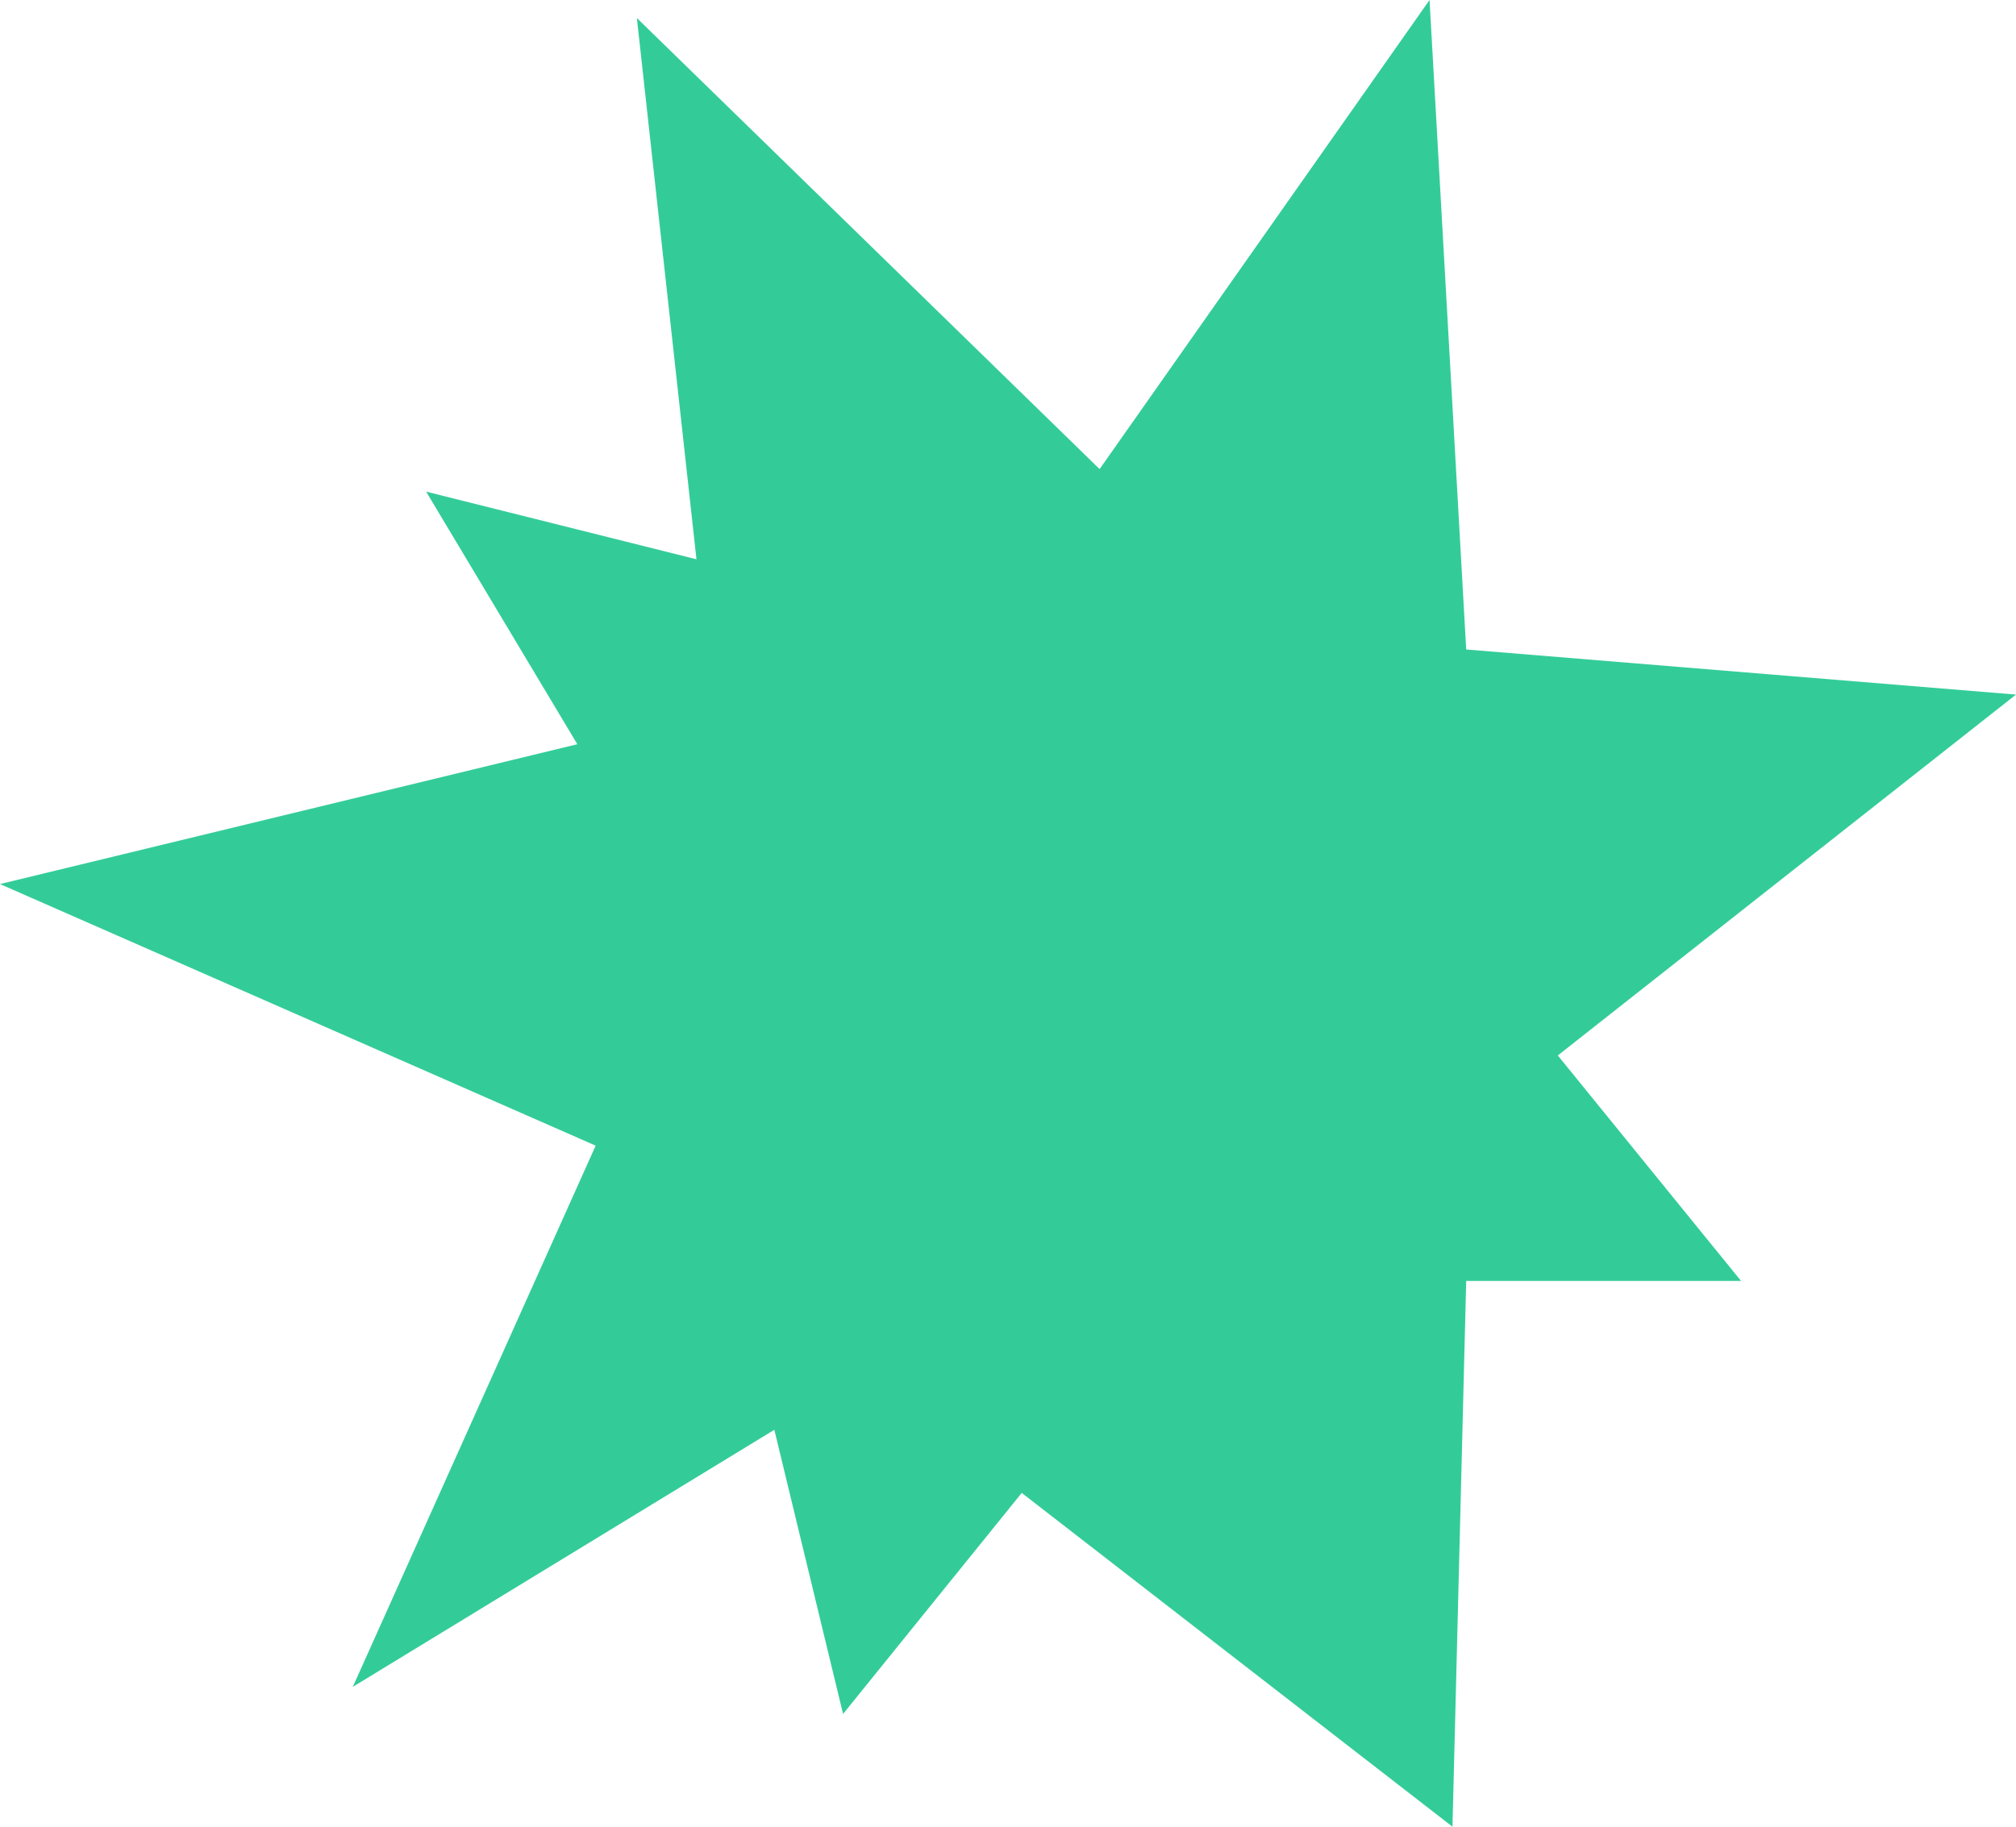
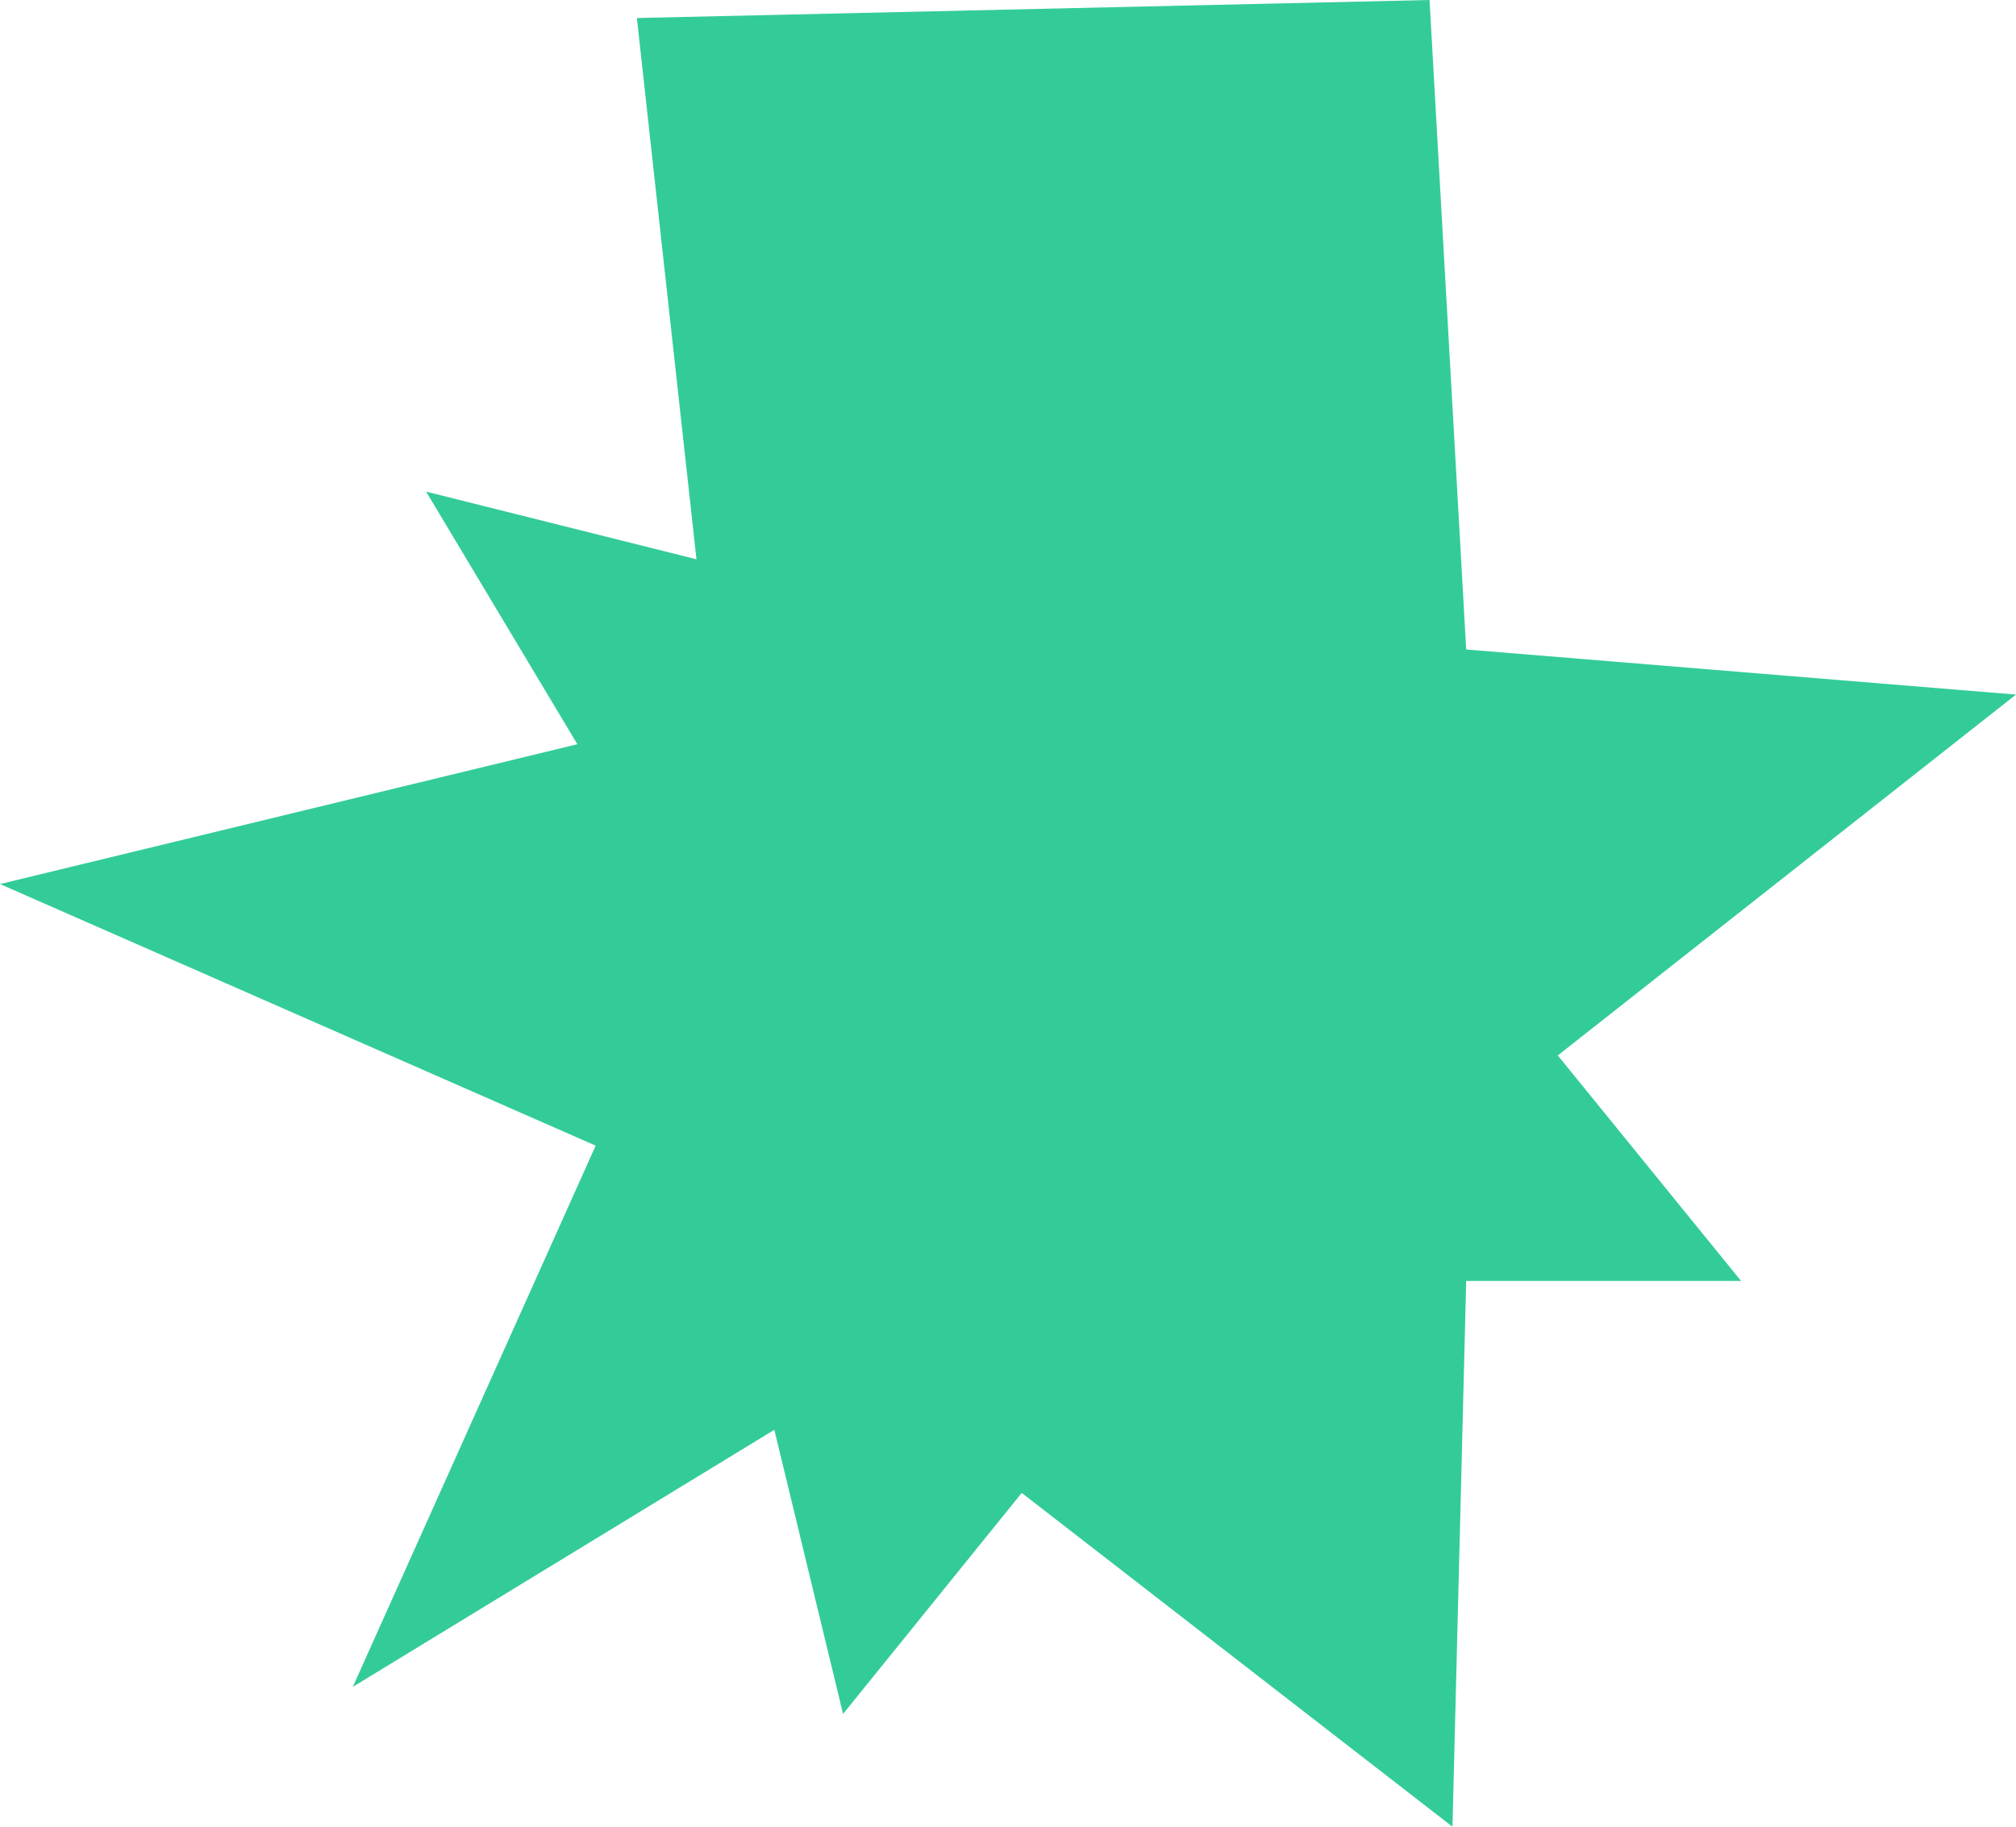
<svg xmlns="http://www.w3.org/2000/svg" width="32" height="29" viewBox="0 0 32 29" fill="none">
-   <path d="M9.455 18.188L5.6 26.78L12.291 22.699L13.382 27.21L16.218 23.701L23.055 29L23.273 20.336H27.636L24.727 16.756L32 11.027L23.273 10.311L22.691 0L17.454 7.447L10.109 0.286L11.055 8.879L6.764 7.805L9.164 11.815L0 14.035L9.455 18.188Z" fill="#33CC99" />
+   <path d="M9.455 18.188L5.6 26.78L12.291 22.699L13.382 27.21L16.218 23.701L23.055 29L23.273 20.336H27.636L24.727 16.756L32 11.027L23.273 10.311L22.691 0L10.109 0.286L11.055 8.879L6.764 7.805L9.164 11.815L0 14.035L9.455 18.188Z" fill="#33CC99" />
</svg>